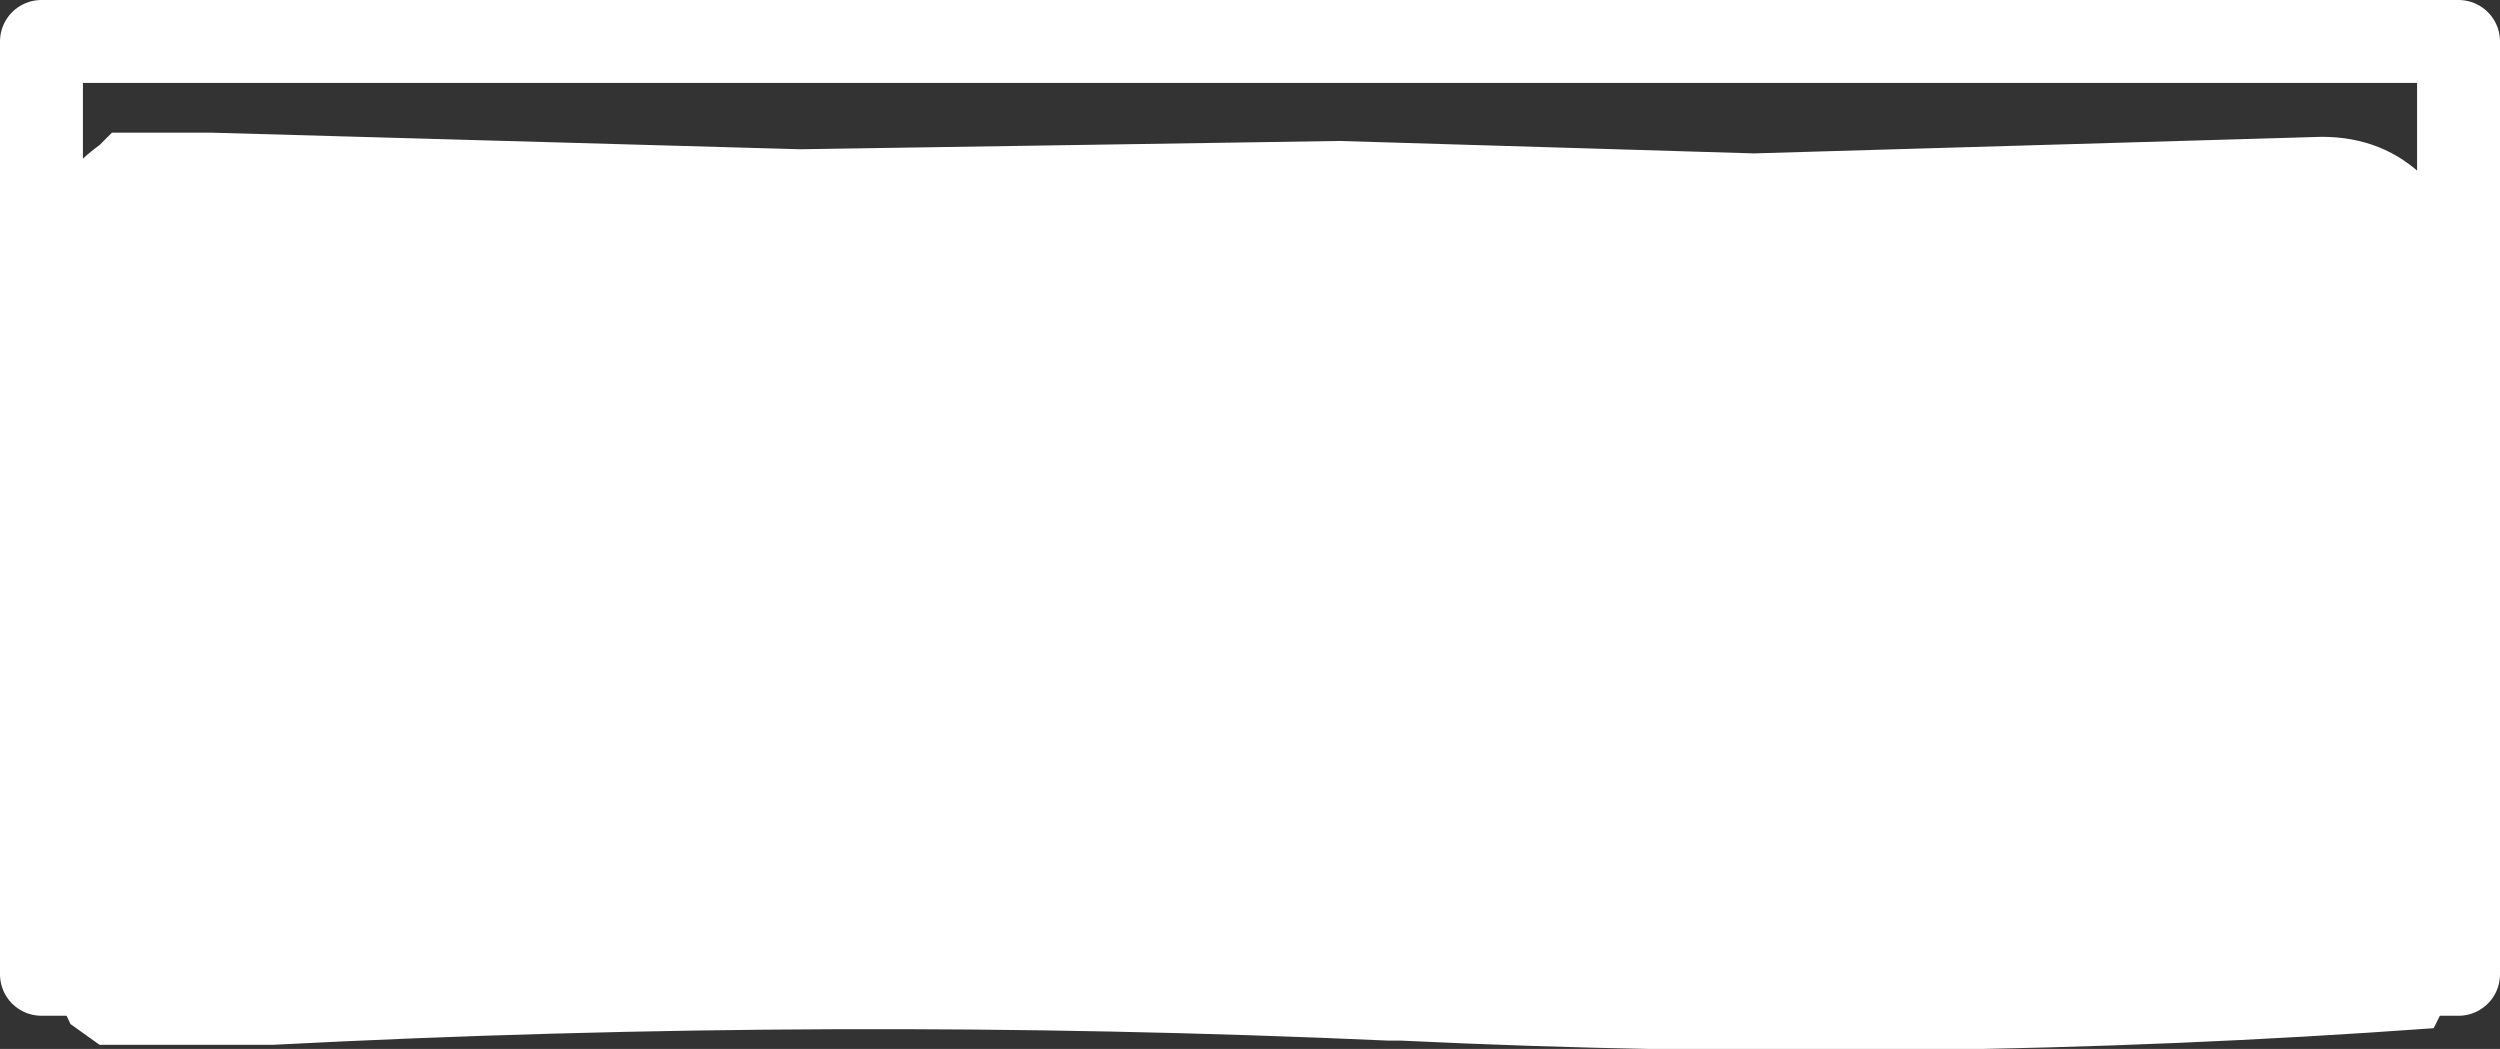
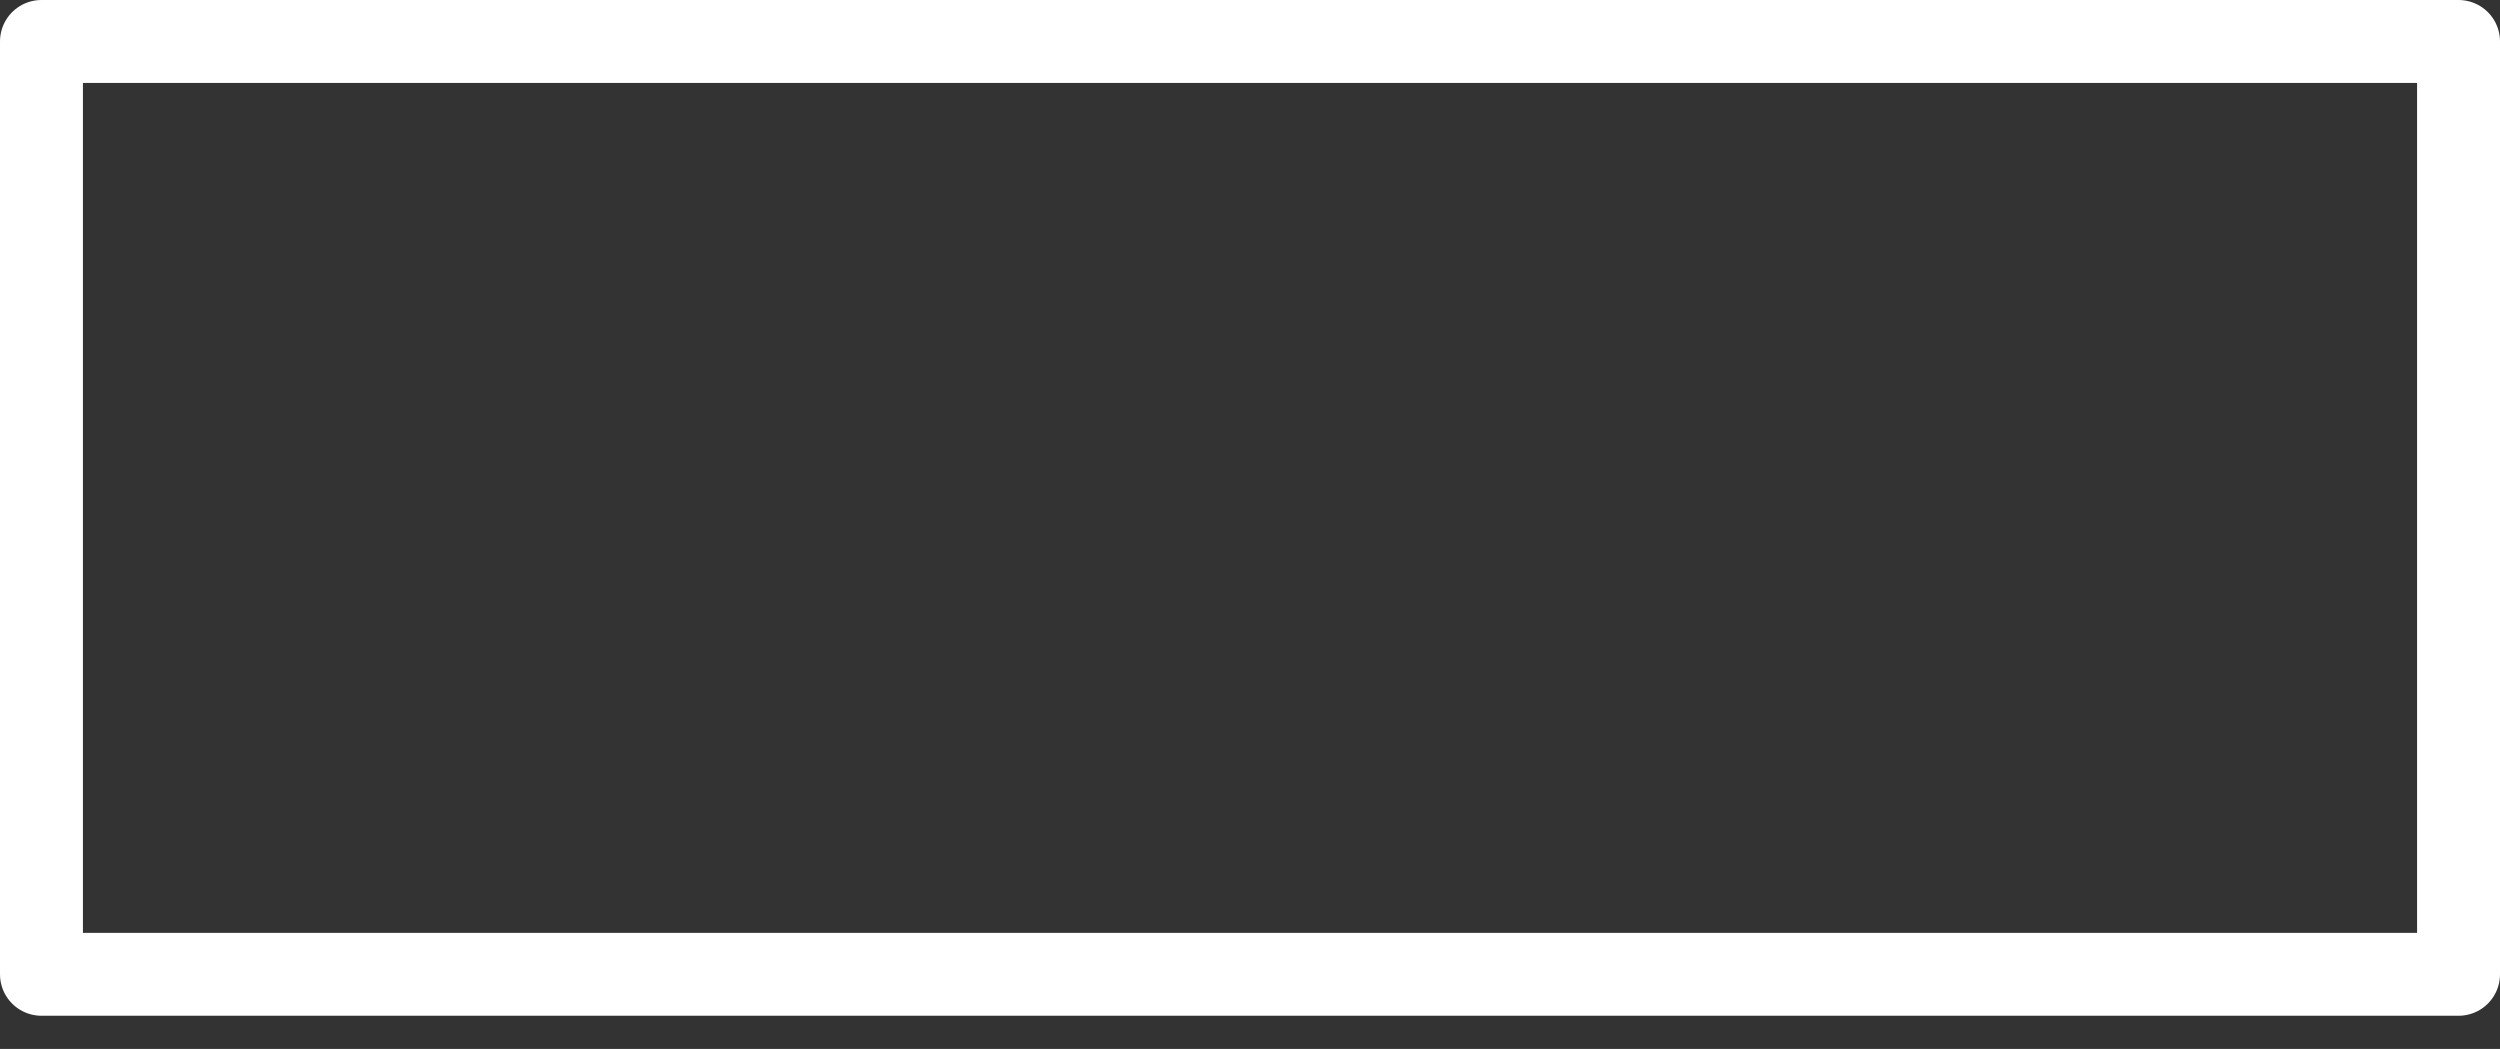
<svg xmlns="http://www.w3.org/2000/svg" height="12.65px" width="30.15px">
  <rect width="100%" height="100%" fill="#333333" stroke="none" />
  <g transform="matrix(1.0, 0.0, 0.0, 1.0, 15.05, 6.1)">
    <path d="M14.6 2.0 L14.75 2.85 Q14.9 3.85 14.6 4.7 L14.6 2.0 M-14.55 4.5 L-14.6 3.8 -14.55 3.05 -14.55 4.5" fill="#ffffff" fill-rule="evenodd" stroke="none" />
    <path d="M-14.55 3.05 L-14.55 -5.6 14.6 -5.6 14.6 2.0 14.6 4.7 14.6 5.65 -14.55 5.65 -14.55 4.5 -14.55 3.05 Z" fill="none" stroke="#ffffff" stroke-linecap="round" stroke-linejoin="round" stroke-width="1.0" />
-     <path d="M14.5 -2.85 Q14.05 0.05 14.6 3.0 L14.6 5.7 14.3 6.3 Q8.1 6.75 1.85 6.45 L1.7 6.45 Q-5.0 6.15 -11.75 6.5 L-13.85 6.5 -14.2 6.25 -14.55 5.5 -14.55 4.05 -14.3 0.35 -14.3 -0.4 Q-14.4 -1.7 -14.15 -2.85 -14.75 -3.7 -13.85 -4.35 L-13.7 -4.5 -12.5 -4.5 -5.4 -4.3 1.1 -4.4 6.1 -4.25 12.95 -4.45 Q13.7 -4.45 14.2 -3.95 14.6 -3.5 14.5 -2.85" fill="#ffffff" fill-rule="evenodd" stroke="none" />
  </g>
</svg>